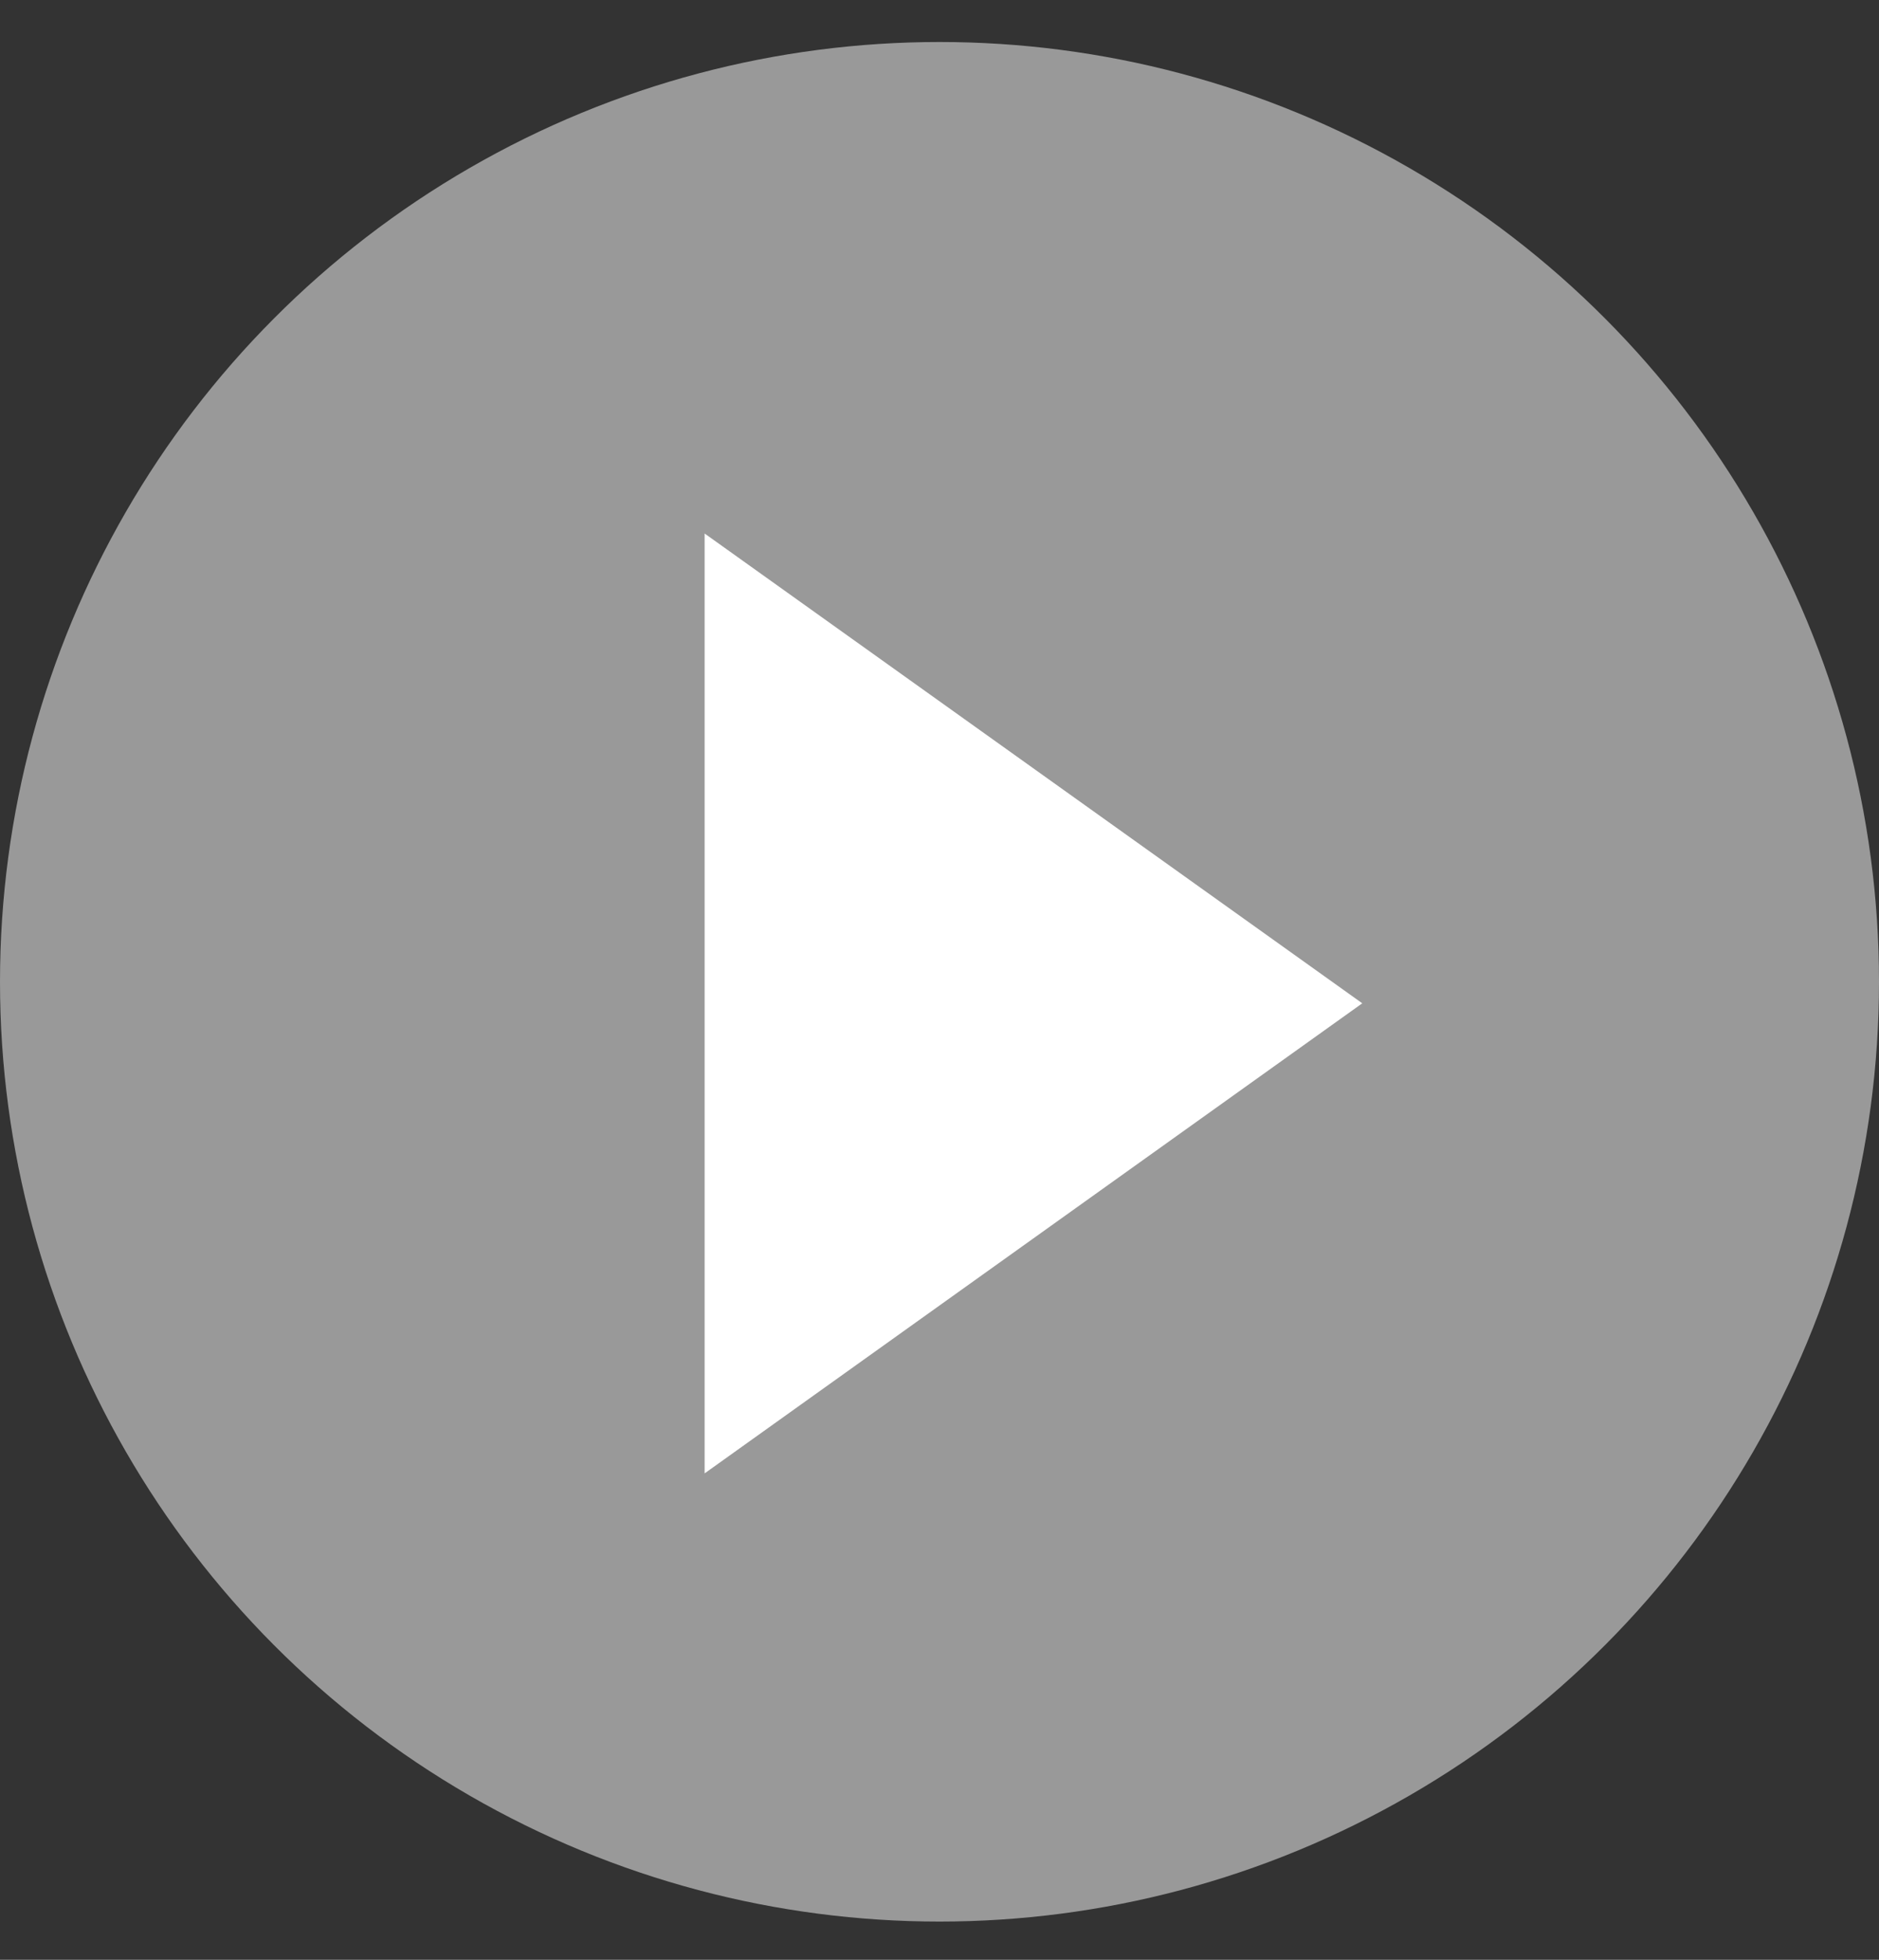
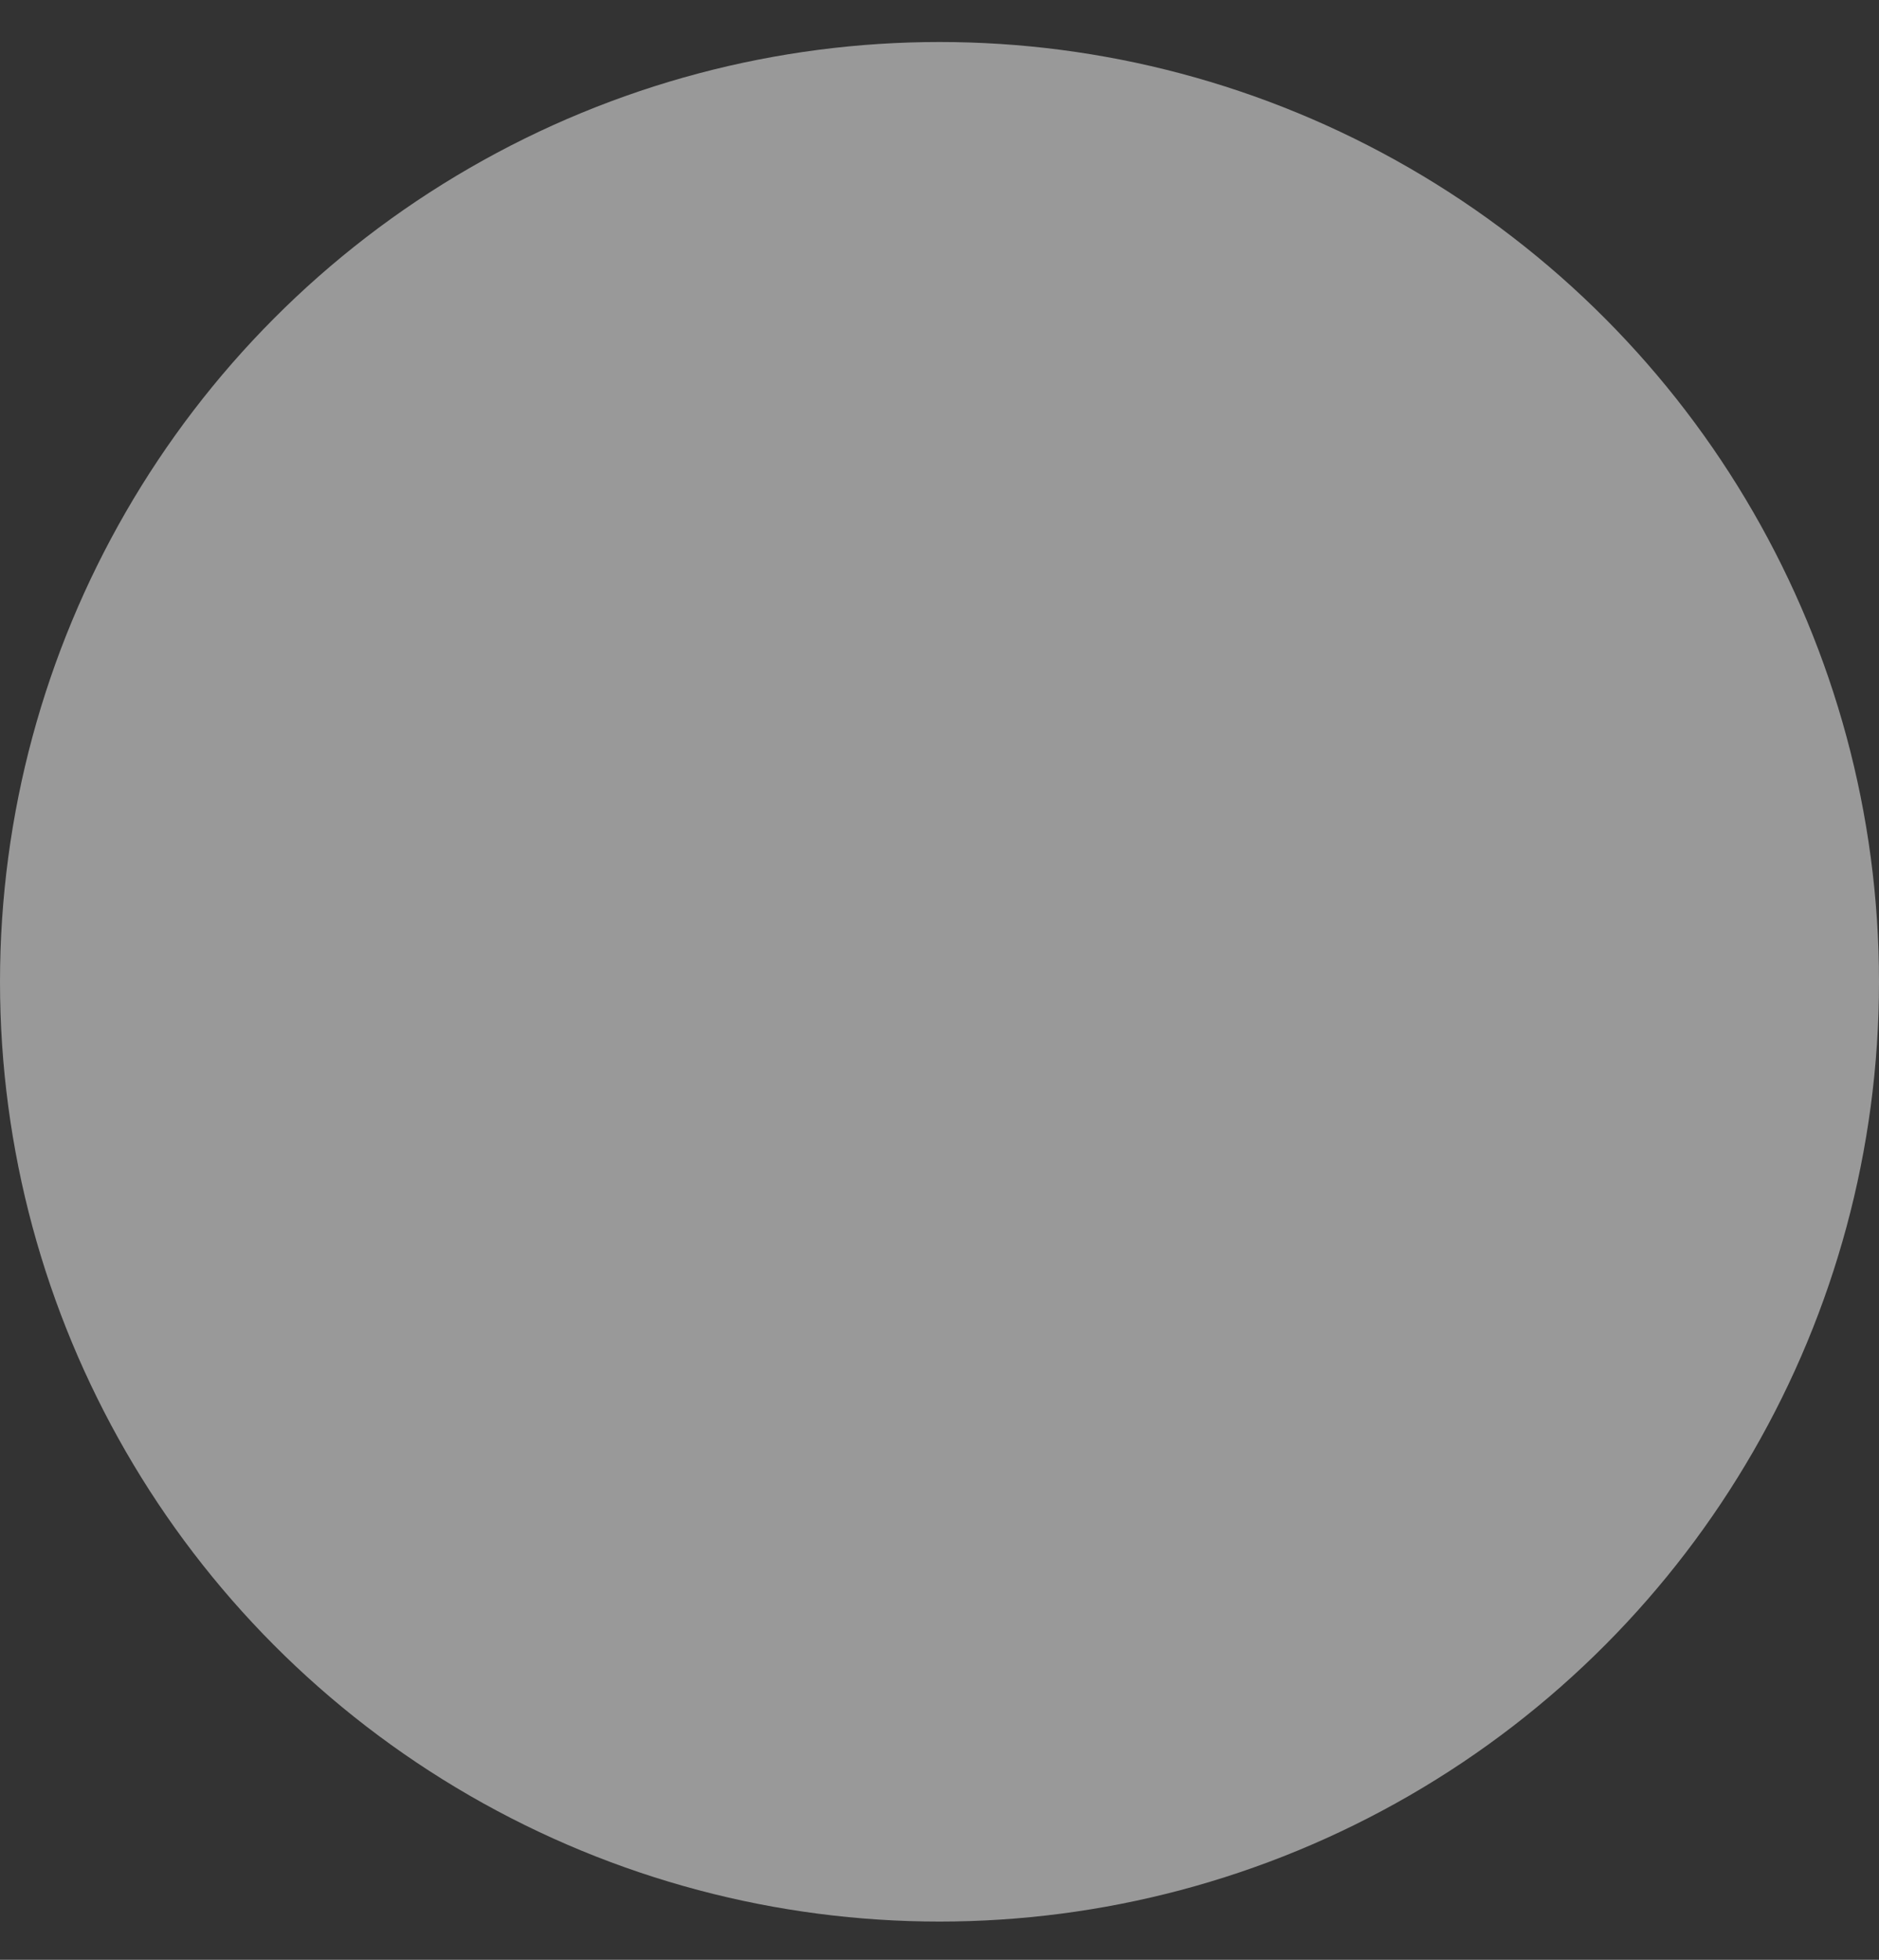
<svg xmlns="http://www.w3.org/2000/svg" version="1.1" id="レイヤー_1" x="0px" y="0px" width="20px" height="20.854px" viewBox="0 0 20 20.854" enable-background="new 0 0 20 20.854" xml:space="preserve">
  <rect x="0" y="0" width="20" height="20.854" fill="#333333" stroke="none" />
  <circle fill="#999999" cx="10" cy="10.447" r="10" />
-   <polygon fill="#FFFFFF" points="14.5,10.676 7.5,15.678 7.5,5.677 " />
</svg>